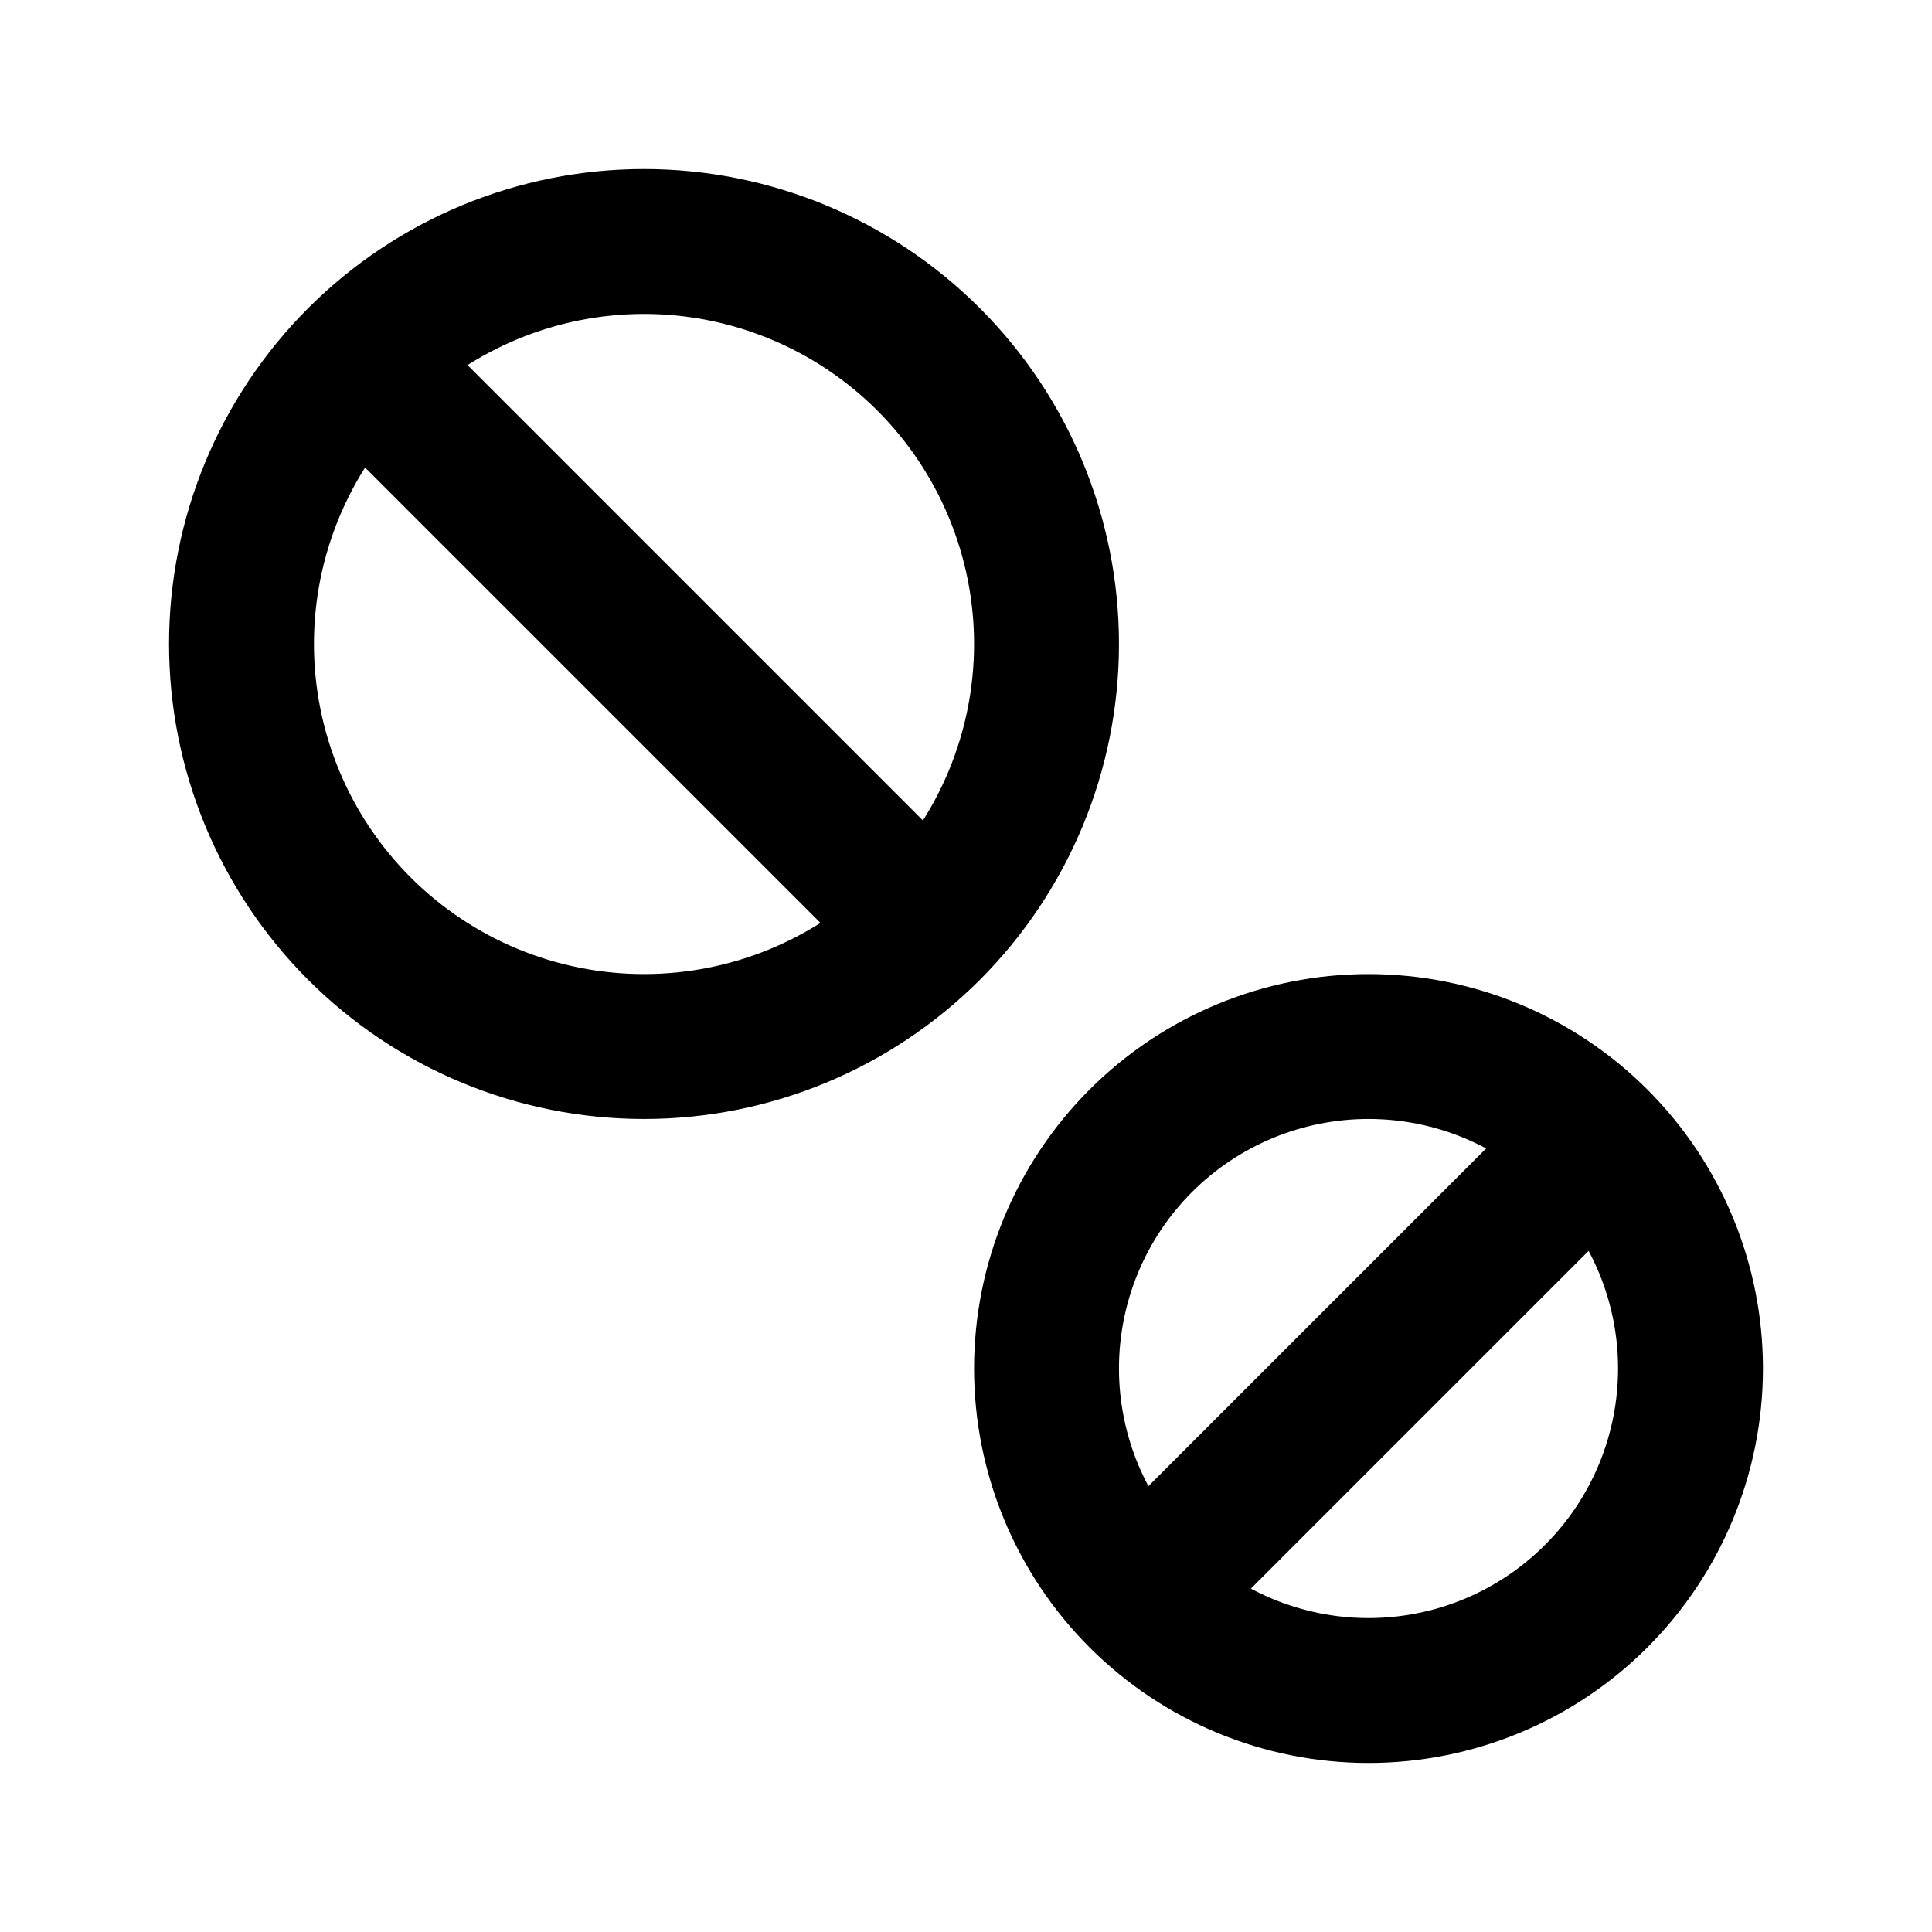
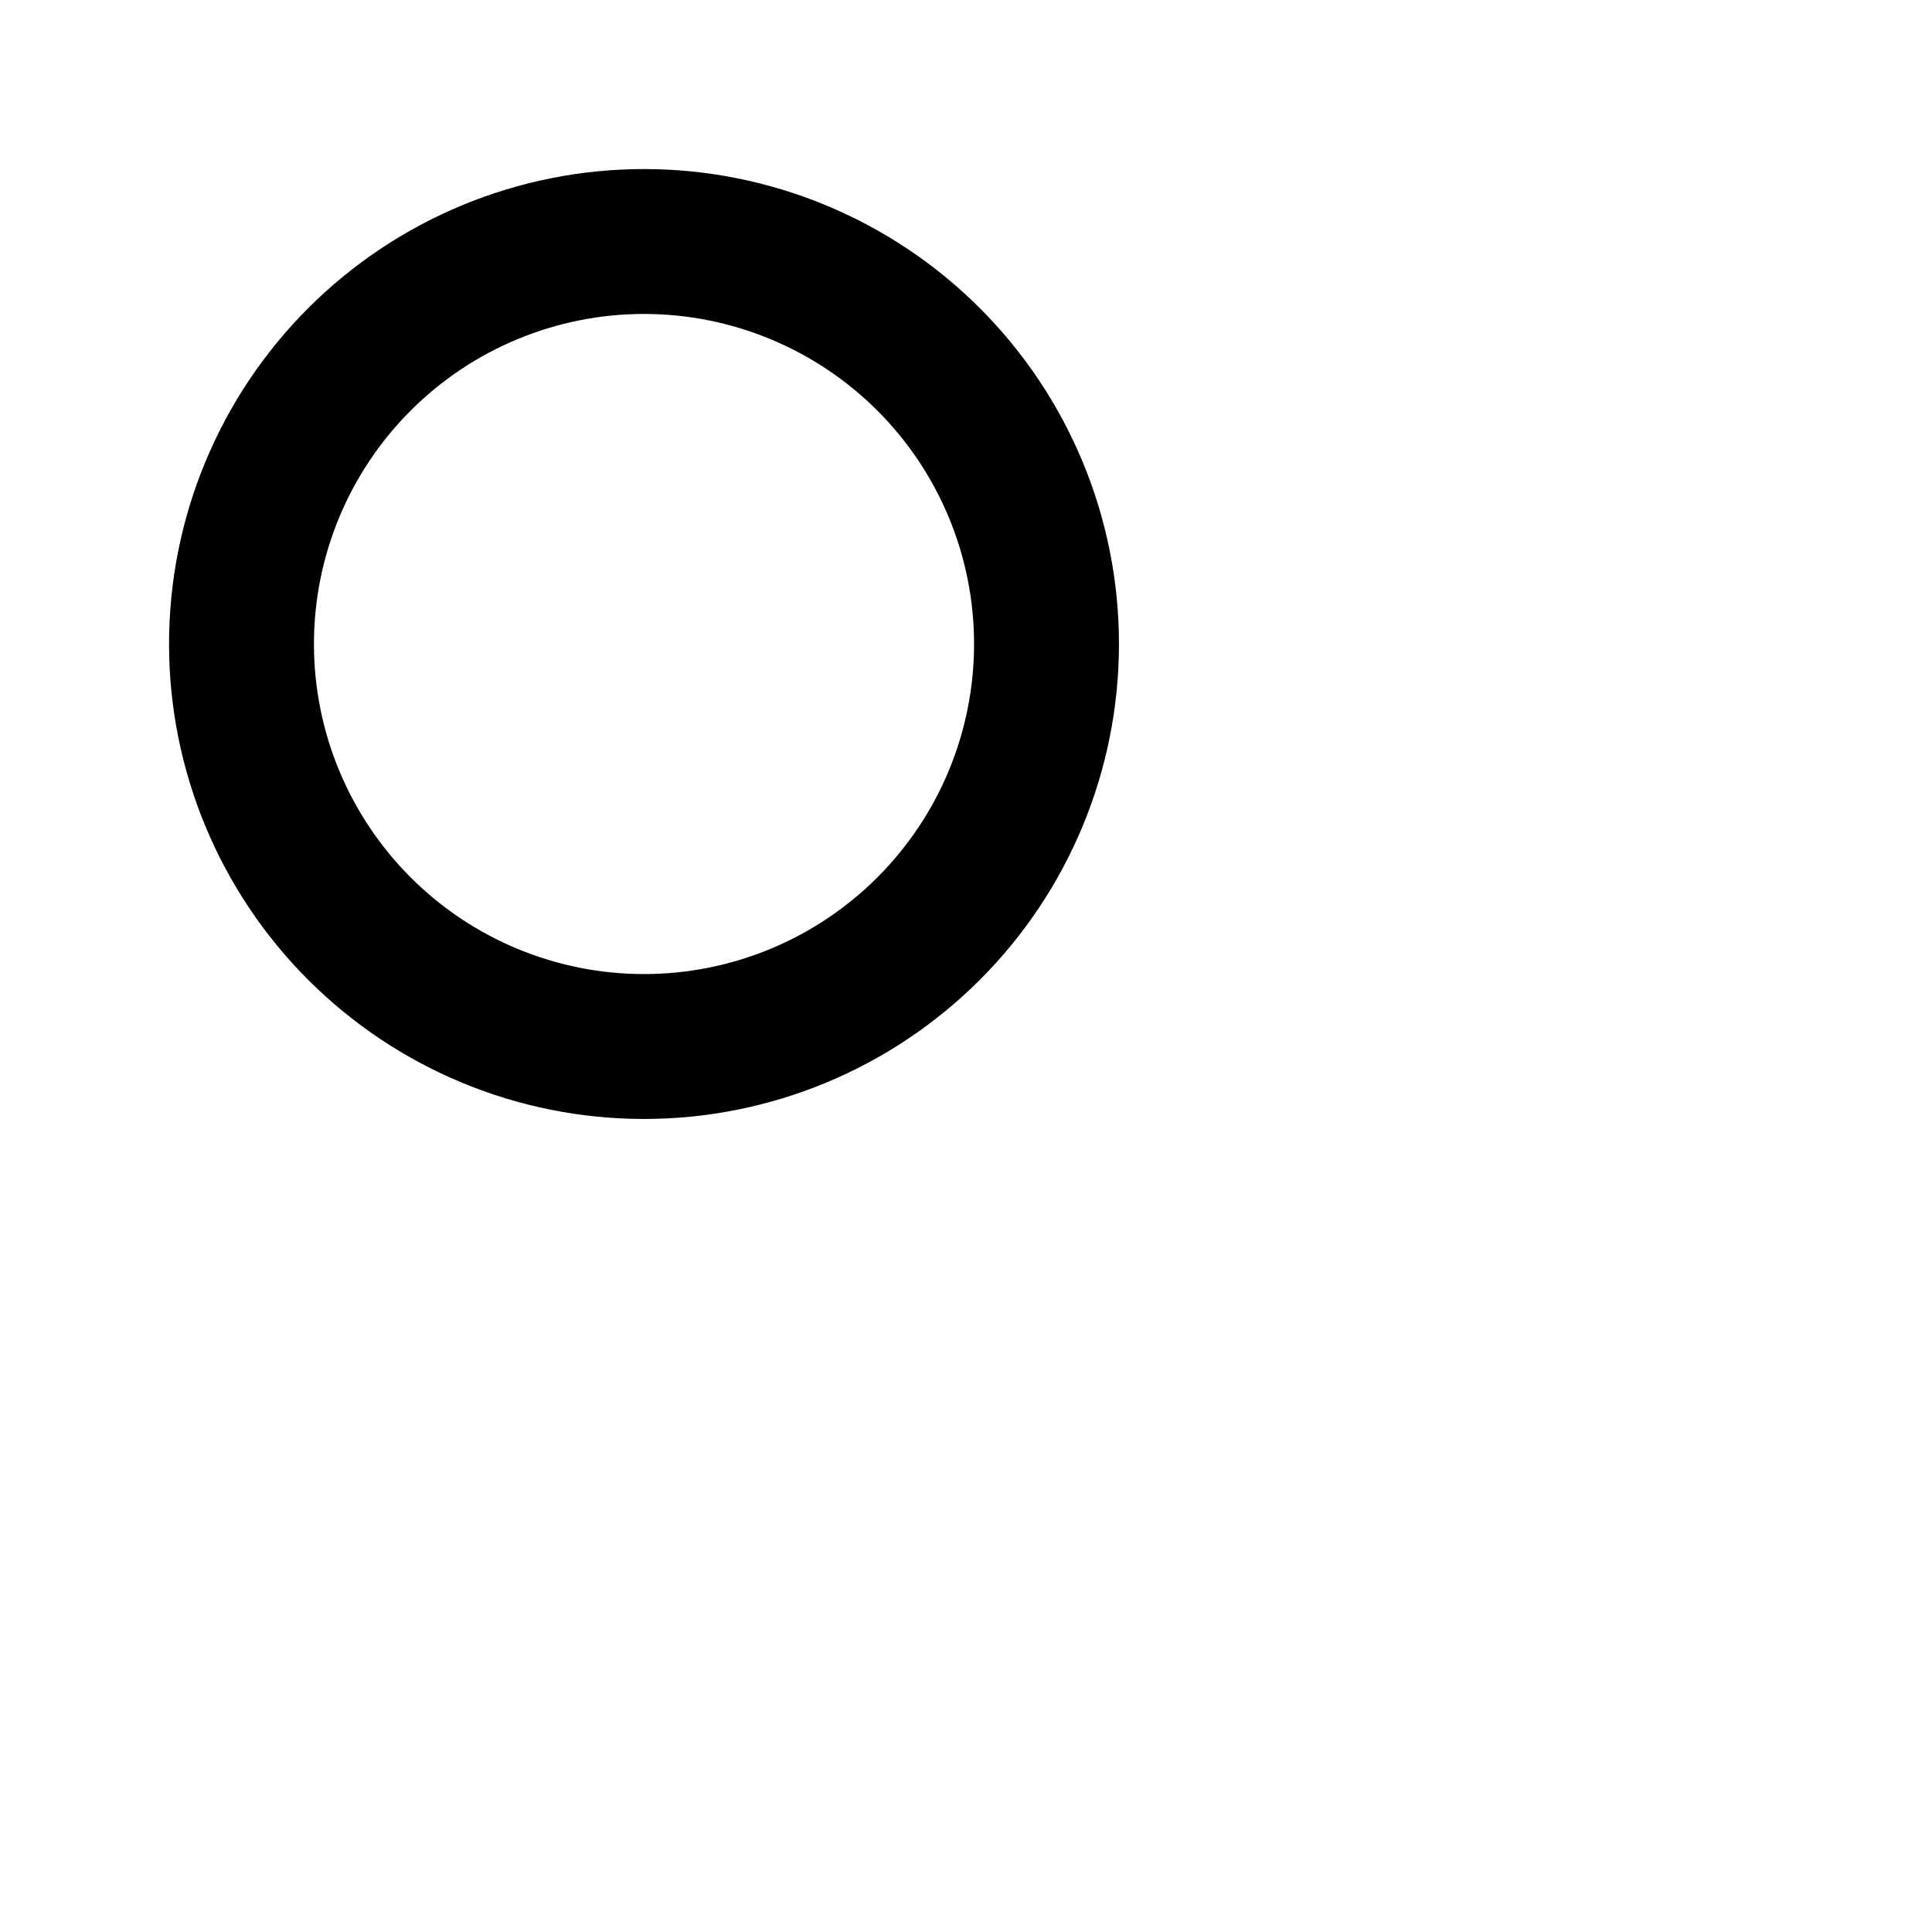
<svg xmlns="http://www.w3.org/2000/svg" width="40" height="40" viewBox="0 0 40 40" fill="none">
  <g clip-path="url(#clip0_4277_510)">
    <path d="M5 13.333C5 15.543 5.878 17.663 7.441 19.226C9.004 20.789 11.123 21.667 13.333 21.667C15.543 21.667 17.663 20.789 19.226 19.226C20.789 17.663 21.667 15.543 21.667 13.333C21.667 11.123 20.789 9.004 19.226 7.441C17.663 5.878 15.543 5 13.333 5C11.123 5 9.004 5.878 7.441 7.441C5.878 9.004 5 11.123 5 13.333Z" stroke="black" stroke-width="3" stroke-linecap="round" stroke-linejoin="round" />
-     <path d="M21.667 28.333C21.667 30.101 22.369 31.797 23.619 33.047C24.869 34.298 26.565 35 28.333 35C30.101 35 31.797 34.298 33.047 33.047C34.298 31.797 35 30.101 35 28.333C35 26.565 34.298 24.869 33.047 23.619C31.797 22.369 30.101 21.667 28.333 21.667C26.565 21.667 24.869 22.369 23.619 23.619C22.369 24.869 21.667 26.565 21.667 28.333Z" stroke="black" stroke-width="3" stroke-linecap="round" stroke-linejoin="round" />
-     <path d="M7.5 7.5L19.167 19.167" stroke="black" stroke-width="3" stroke-linecap="round" stroke-linejoin="round" />
-     <path d="M32.5 24.167L24.167 32.5" stroke="black" stroke-width="3" stroke-linecap="round" stroke-linejoin="round" />
  </g>
  <defs>
    <clipPath id="clip0_4277_510">
      <rect width="40" height="40" fill="white" />
    </clipPath>
  </defs>
</svg>